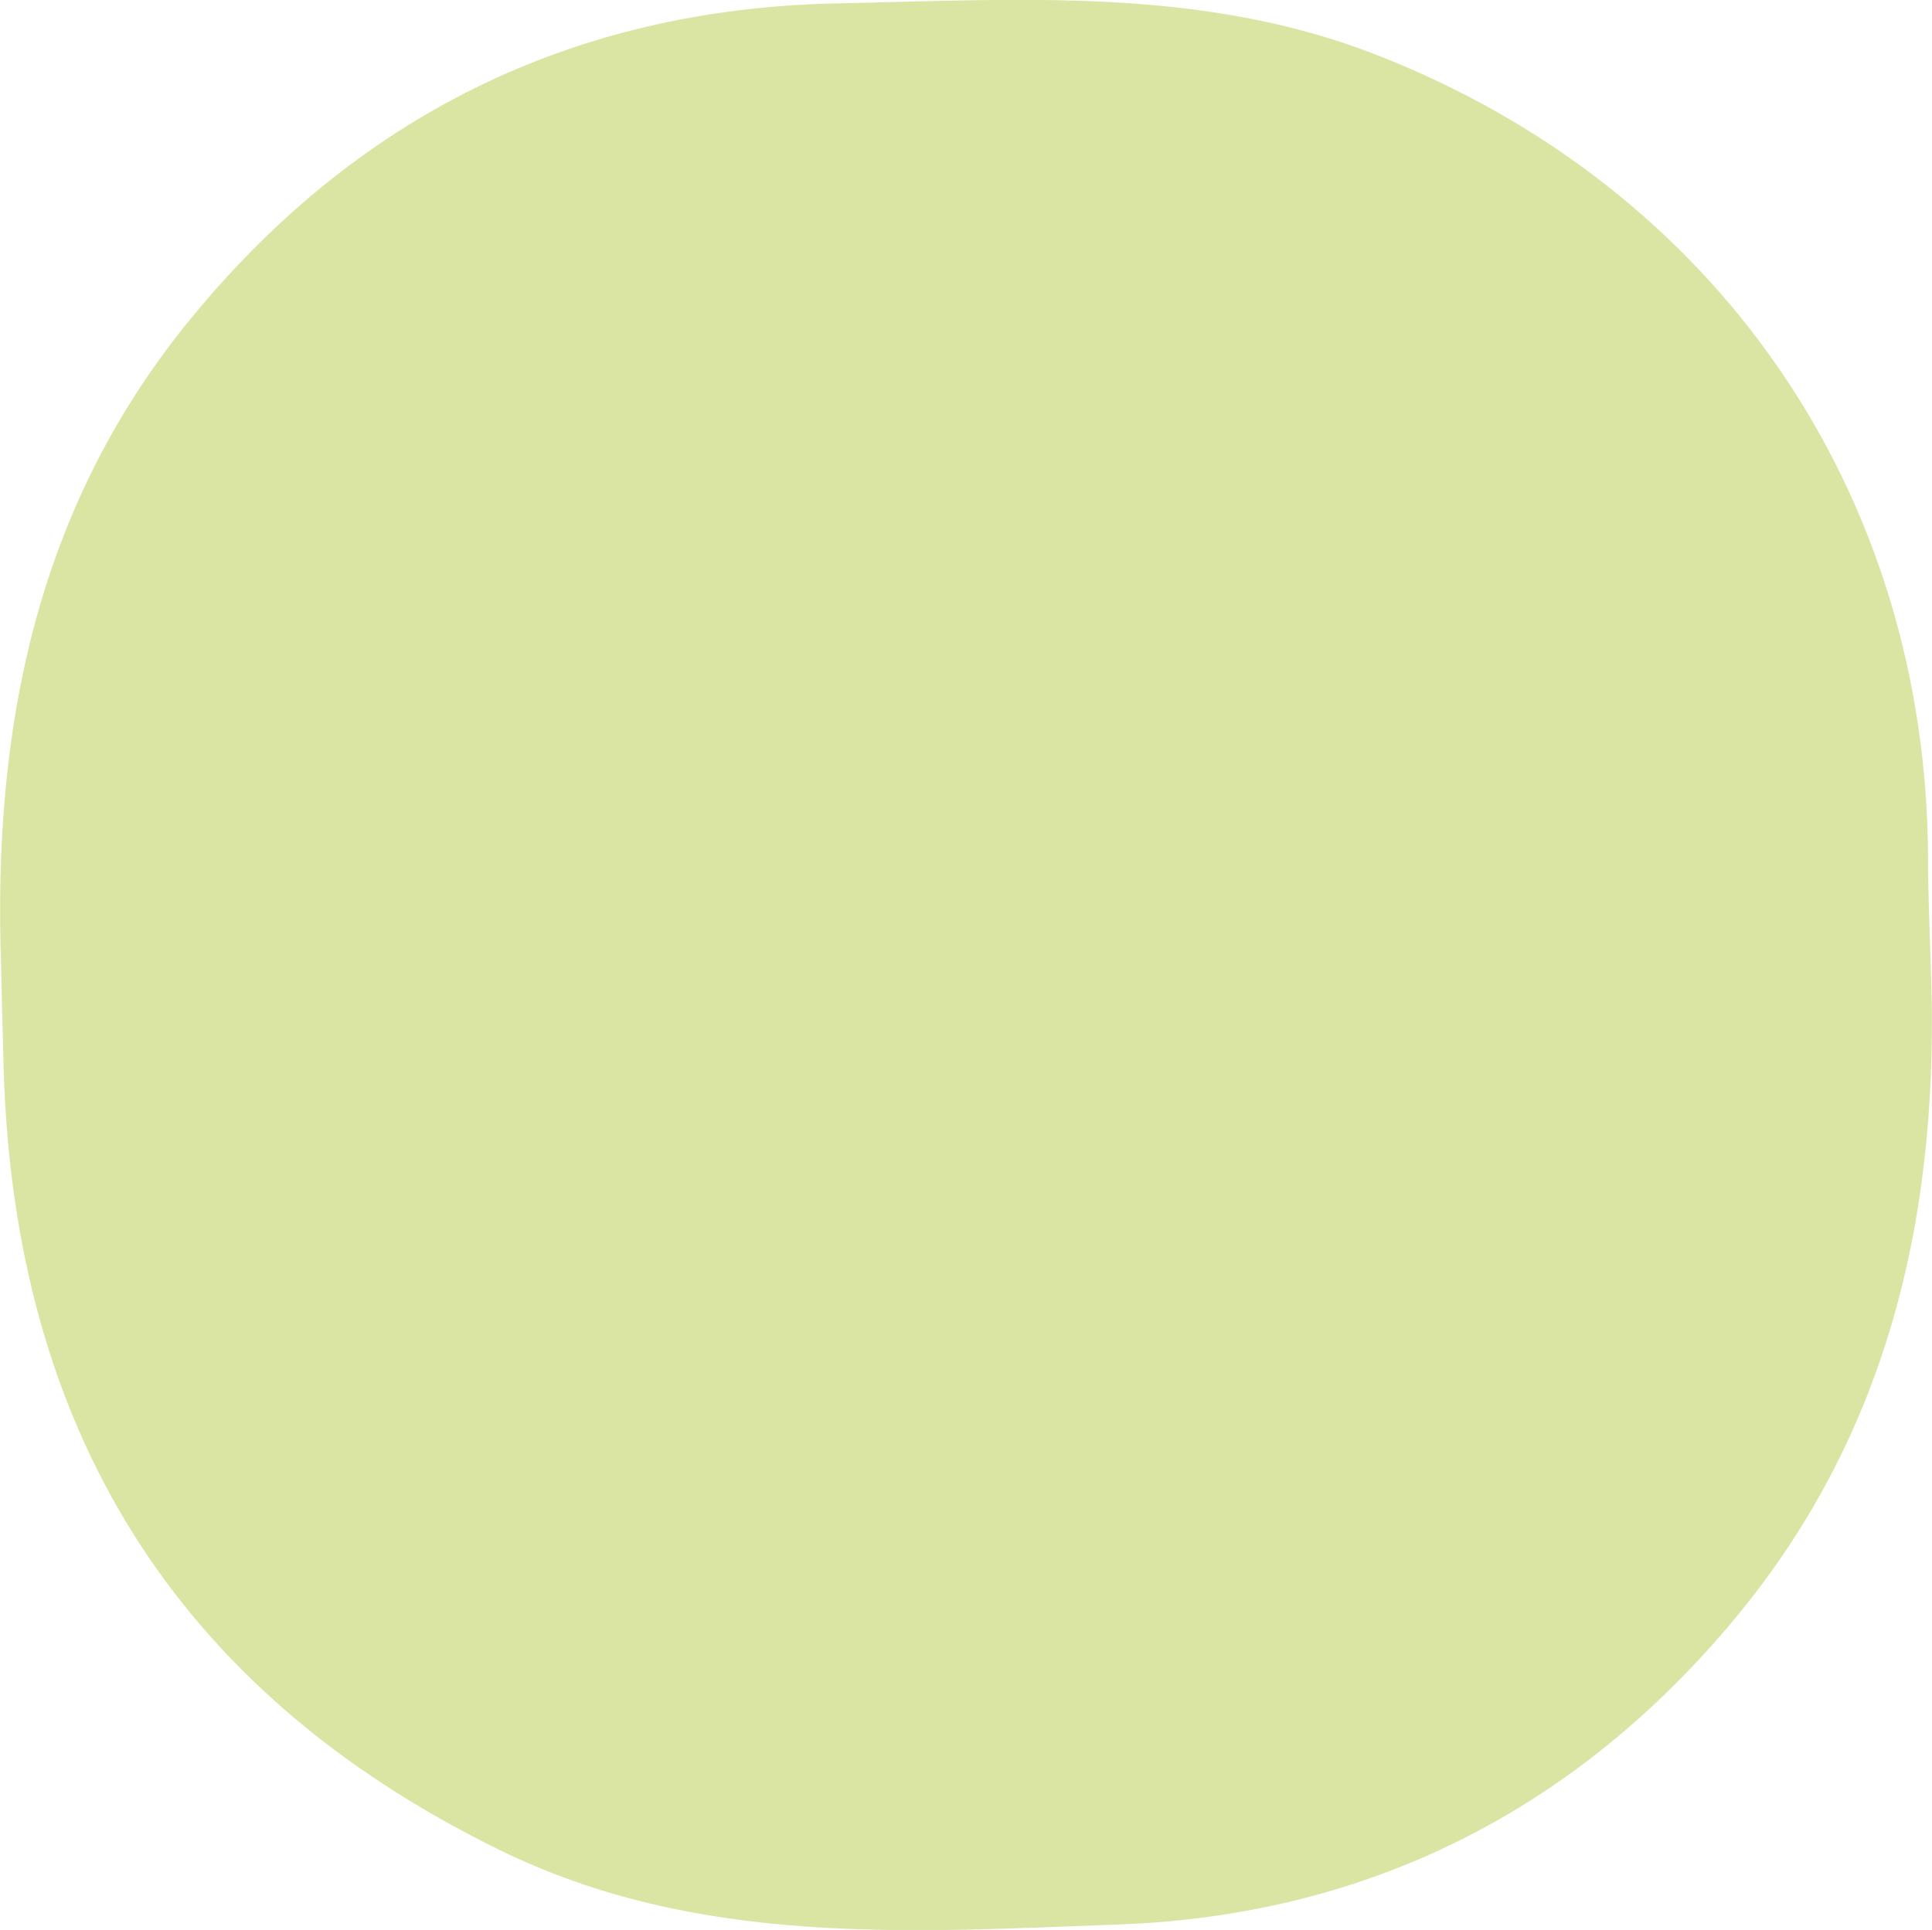
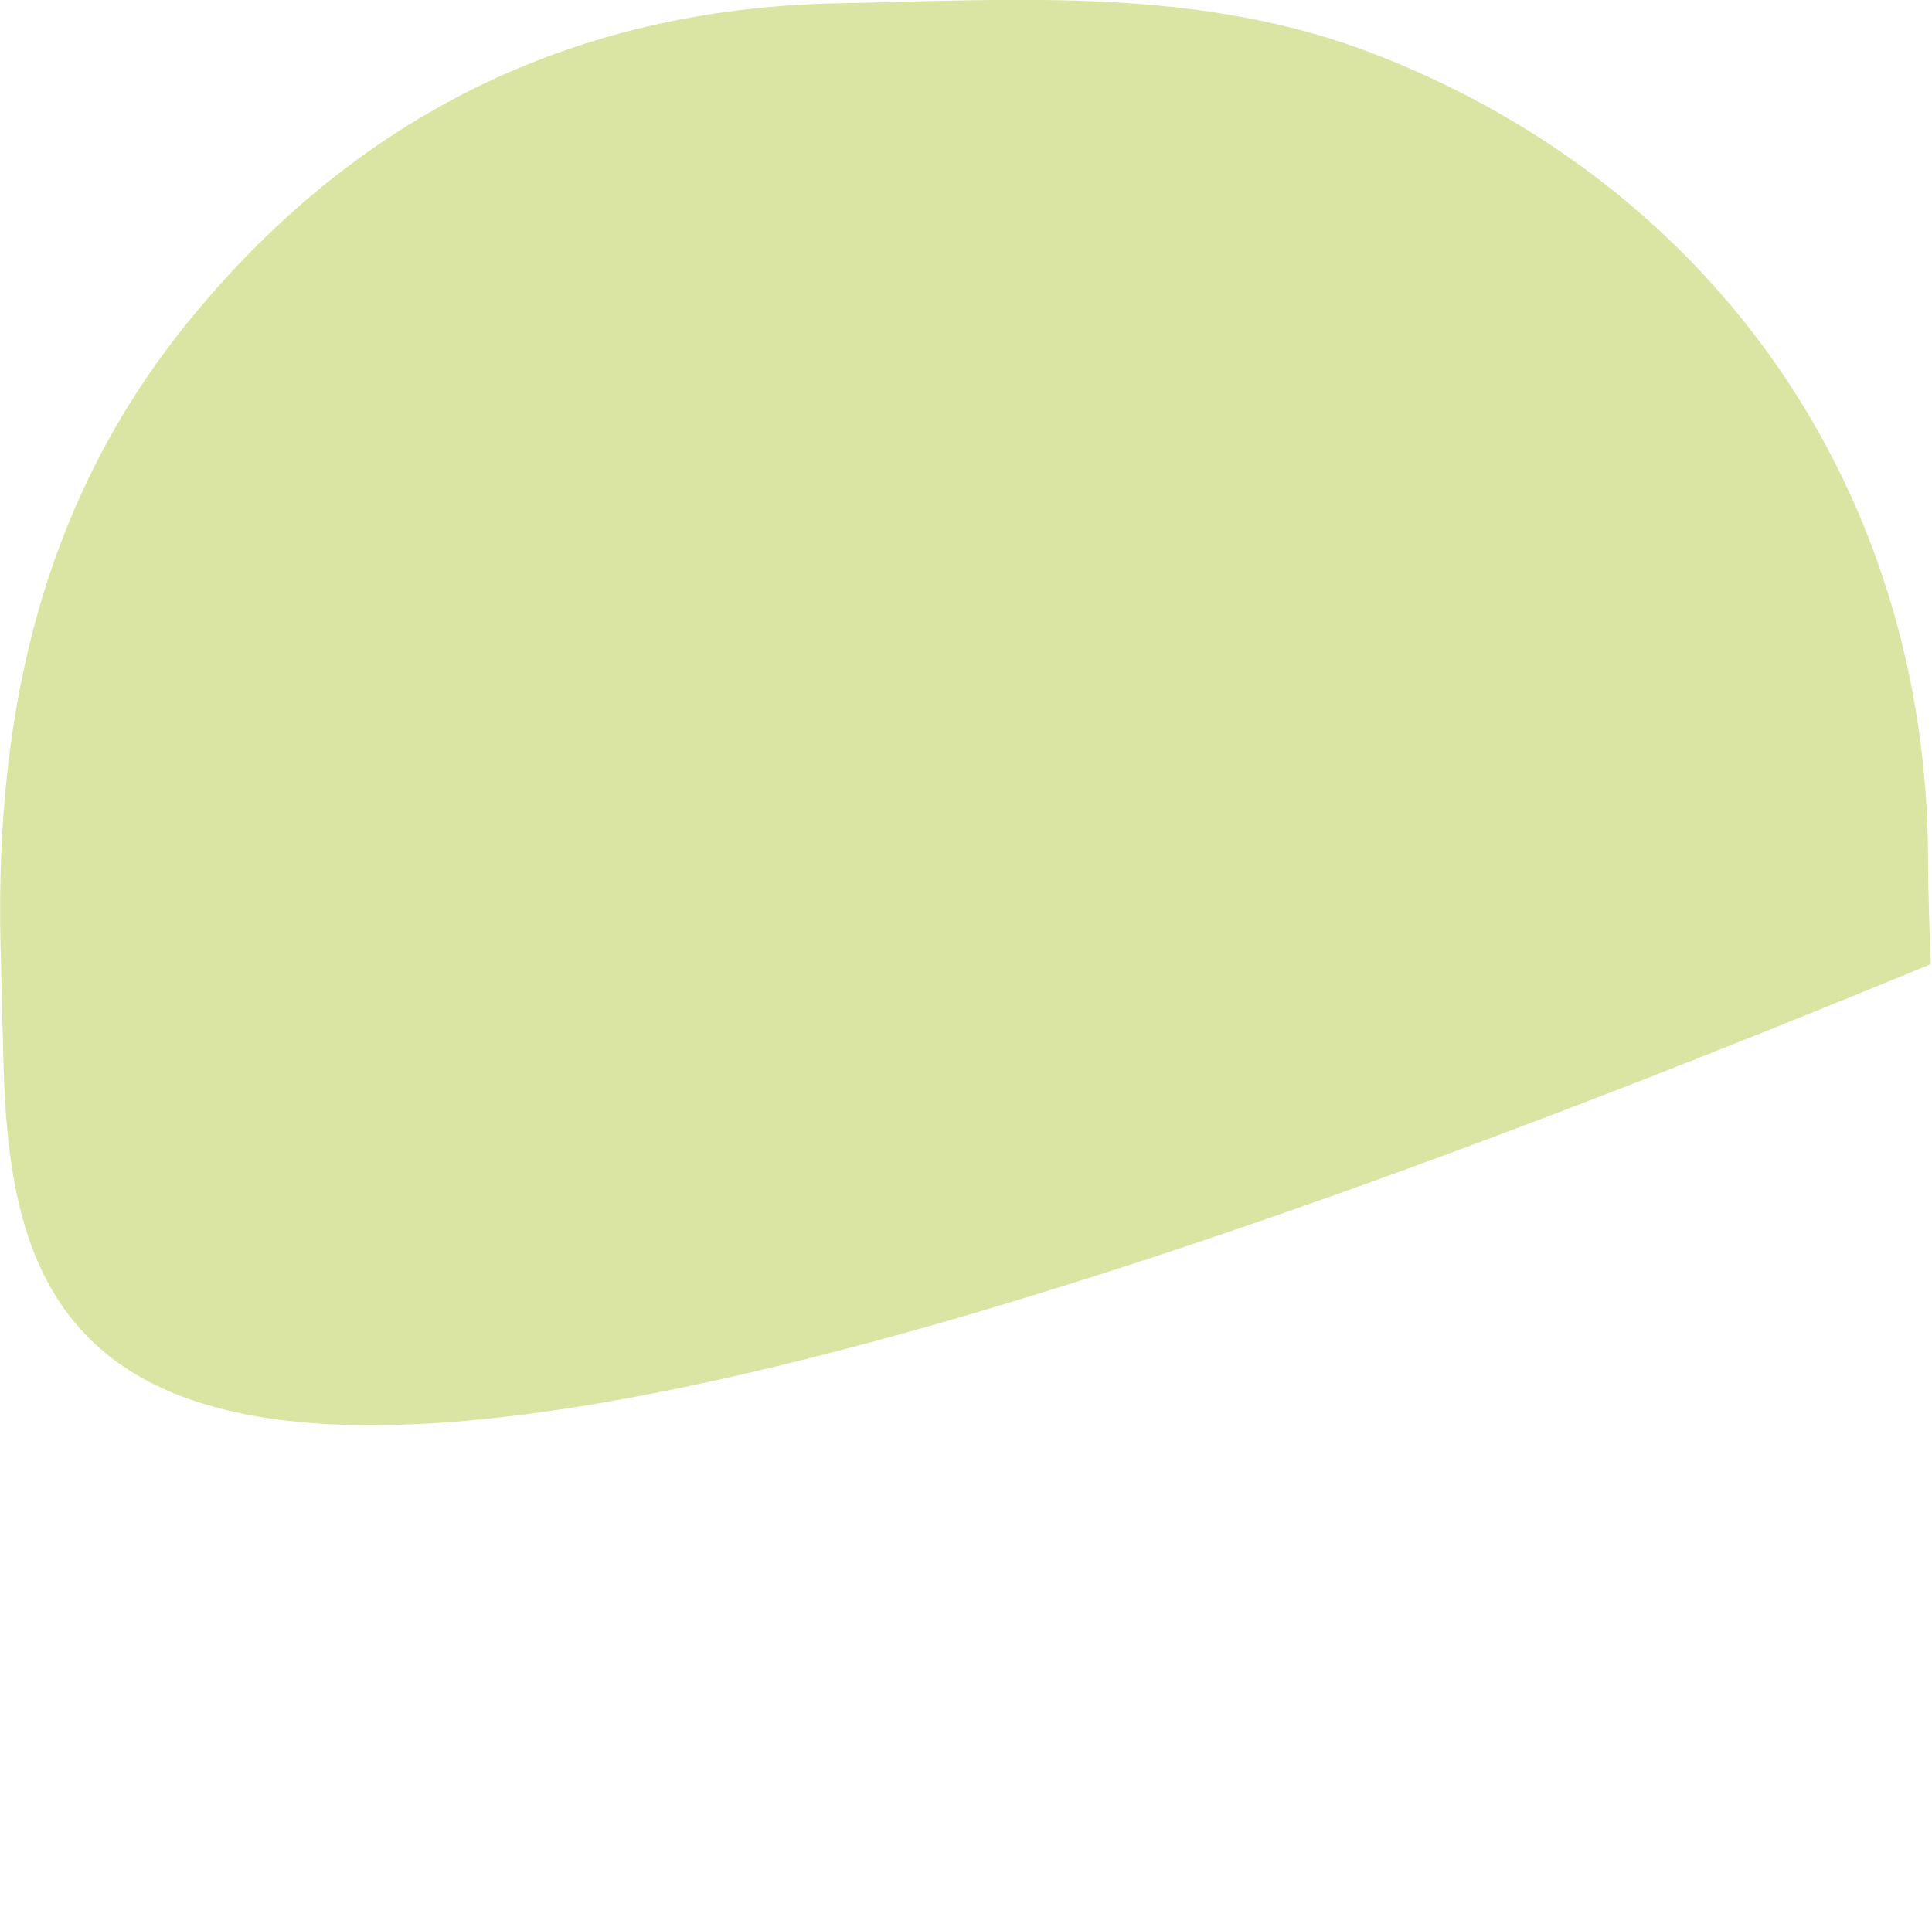
<svg xmlns="http://www.w3.org/2000/svg" id="Capa_2" data-name="Capa 2" viewBox="0 0 73.58 73.52">
  <defs>
    <style>
      .cls-1 {
        fill: #dae5a4;
        stroke-width: 0px;
      }
    </style>
  </defs>
  <g id="Nuestra_historia" data-name="Nuestra historia">
-     <path class="cls-1" d="M73.53,36.73c.37,9.16-1.45,17.69-7.45,24.92-6.08,7.32-14,11.31-23.45,11.66-7.98.29-16.07.87-23.65-2.86C6.61,64.37.55,54.37.14,40.74c-.04-1.34-.07-2.68-.1-4.02-.31-8.9,1.31-17.26,7.07-24.39C13.46,4.47,21.76.34,31.84.13c6.92-.14,13.9-.66,20.61,1.97,12.93,5.06,20.93,16.65,20.98,30.6,0,1.34.06,2.68.1,4.02Z" />
+     <path class="cls-1" d="M73.53,36.73C6.61,64.37.55,54.37.14,40.74c-.04-1.34-.07-2.68-.1-4.02-.31-8.9,1.31-17.26,7.07-24.39C13.46,4.47,21.76.34,31.84.13c6.92-.14,13.9-.66,20.61,1.97,12.93,5.06,20.93,16.65,20.98,30.6,0,1.34.06,2.68.1,4.02Z" />
  </g>
</svg>